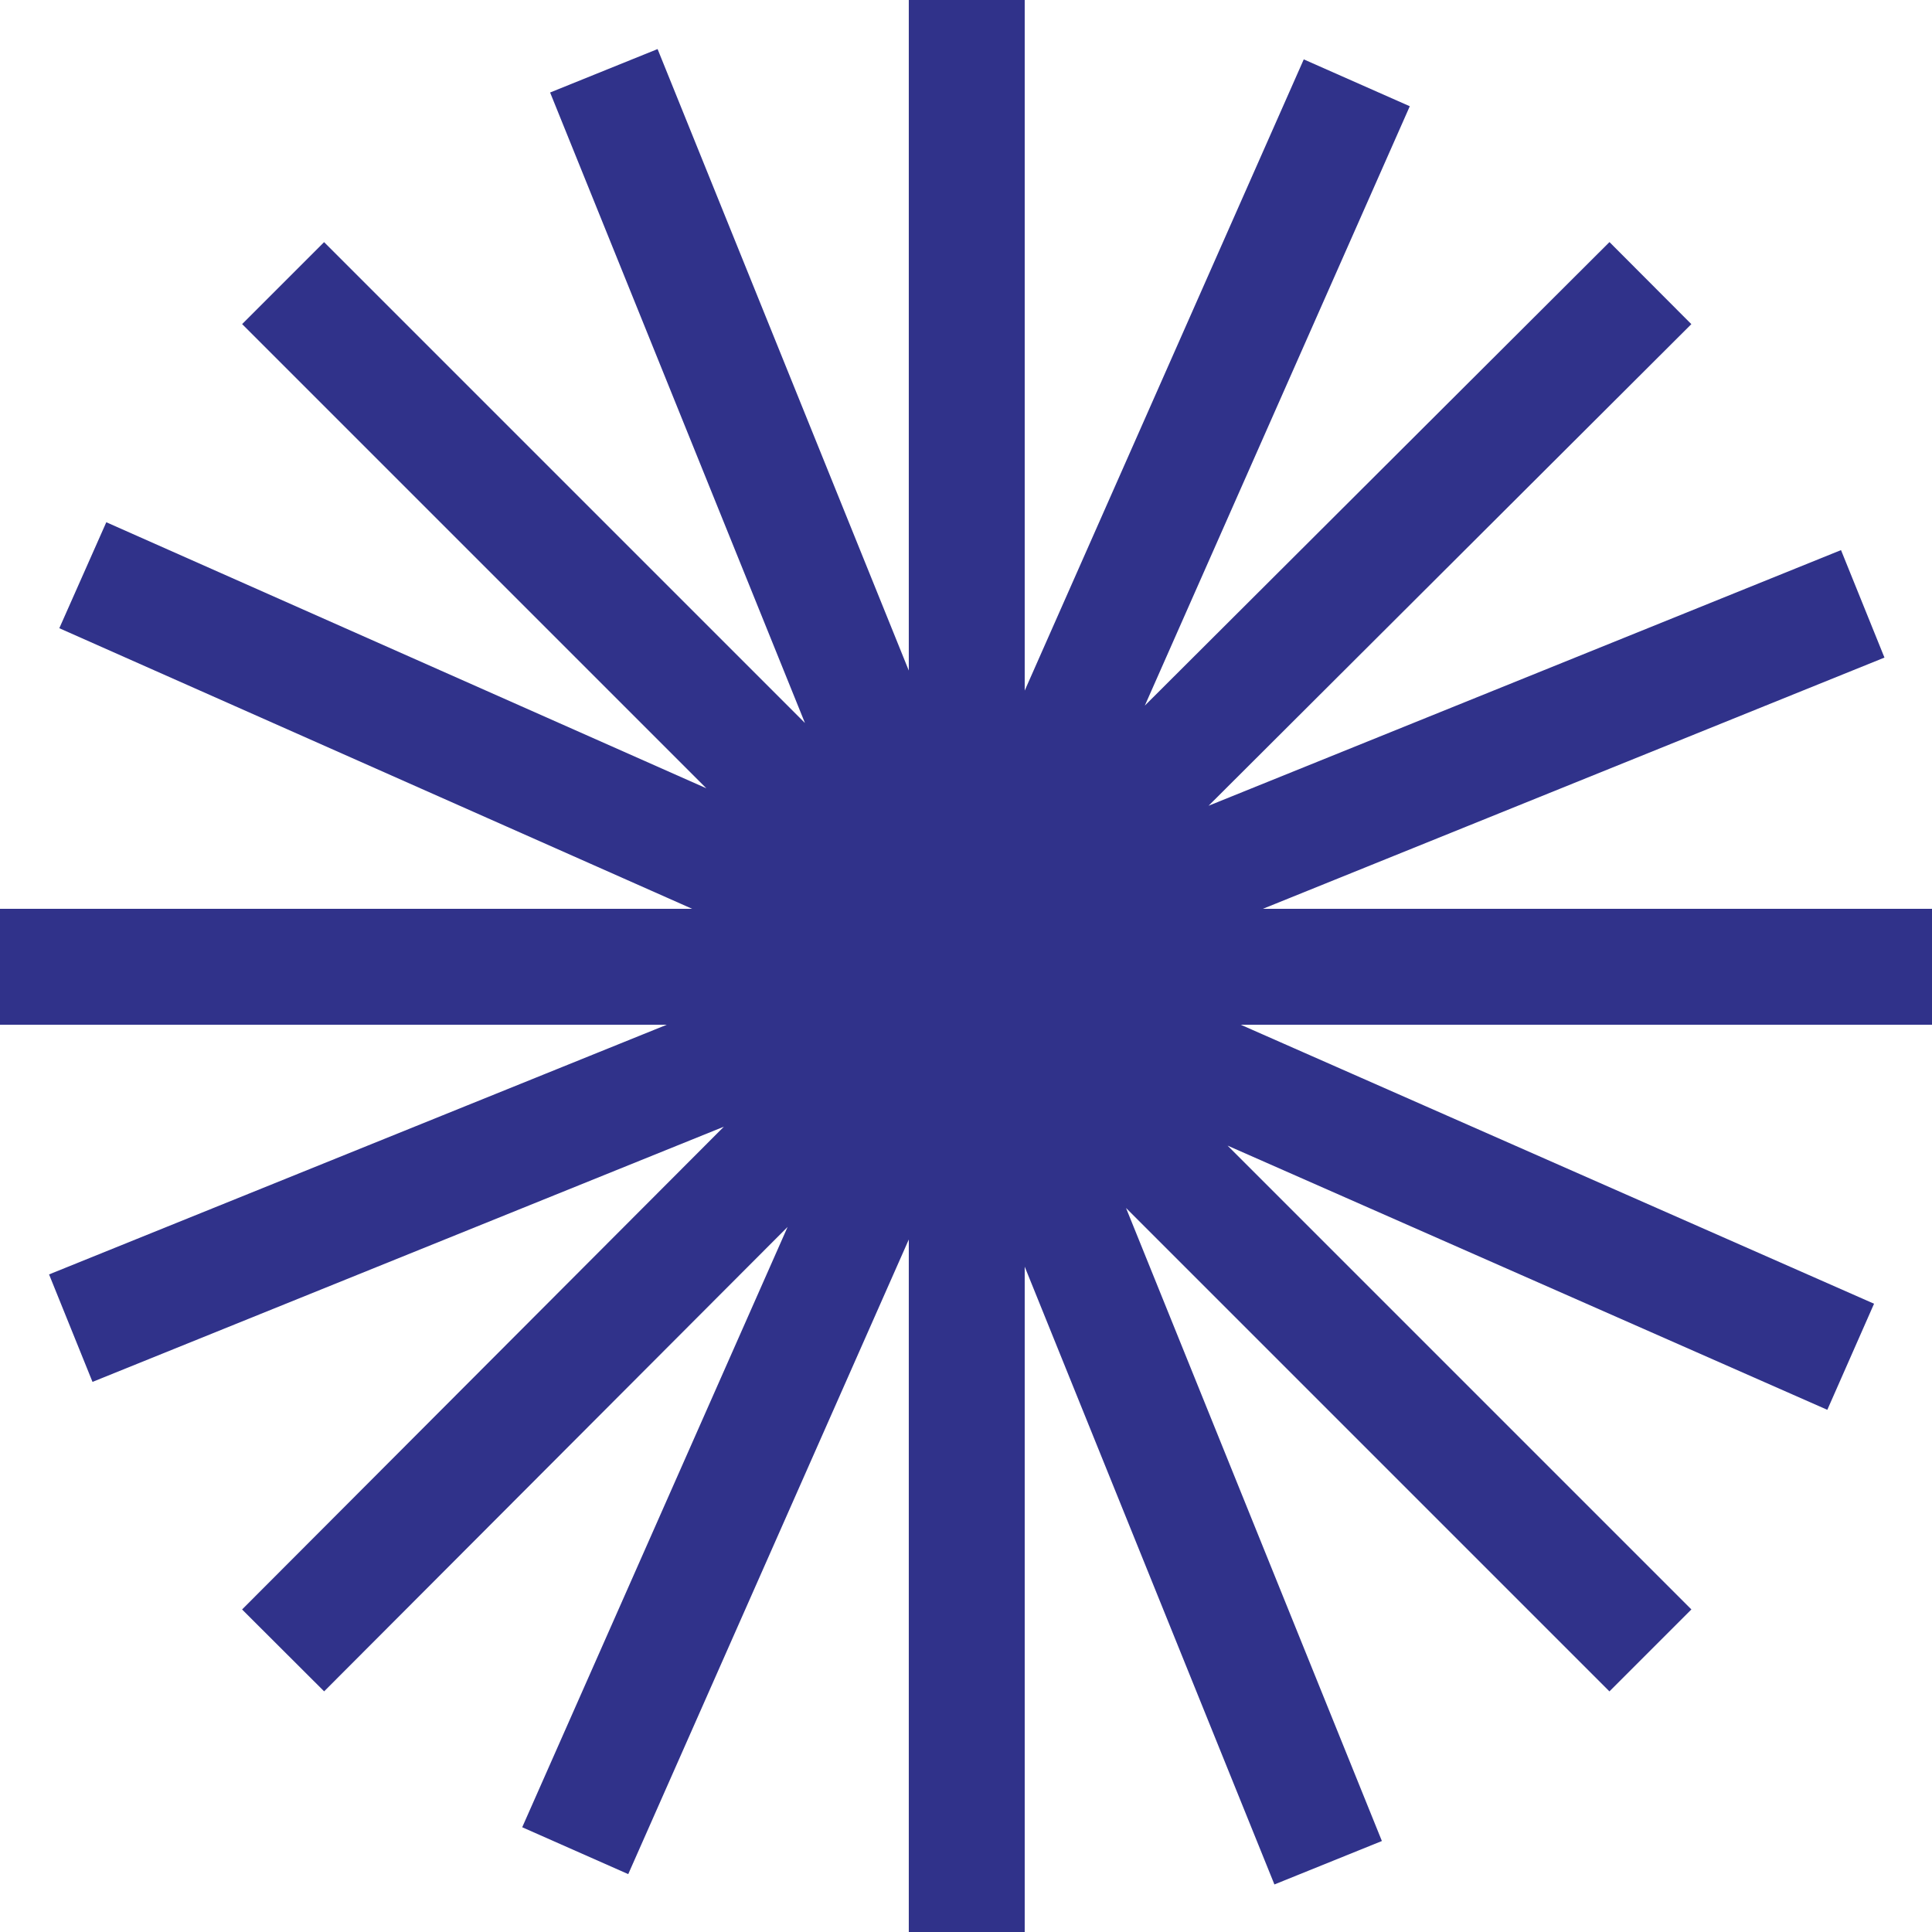
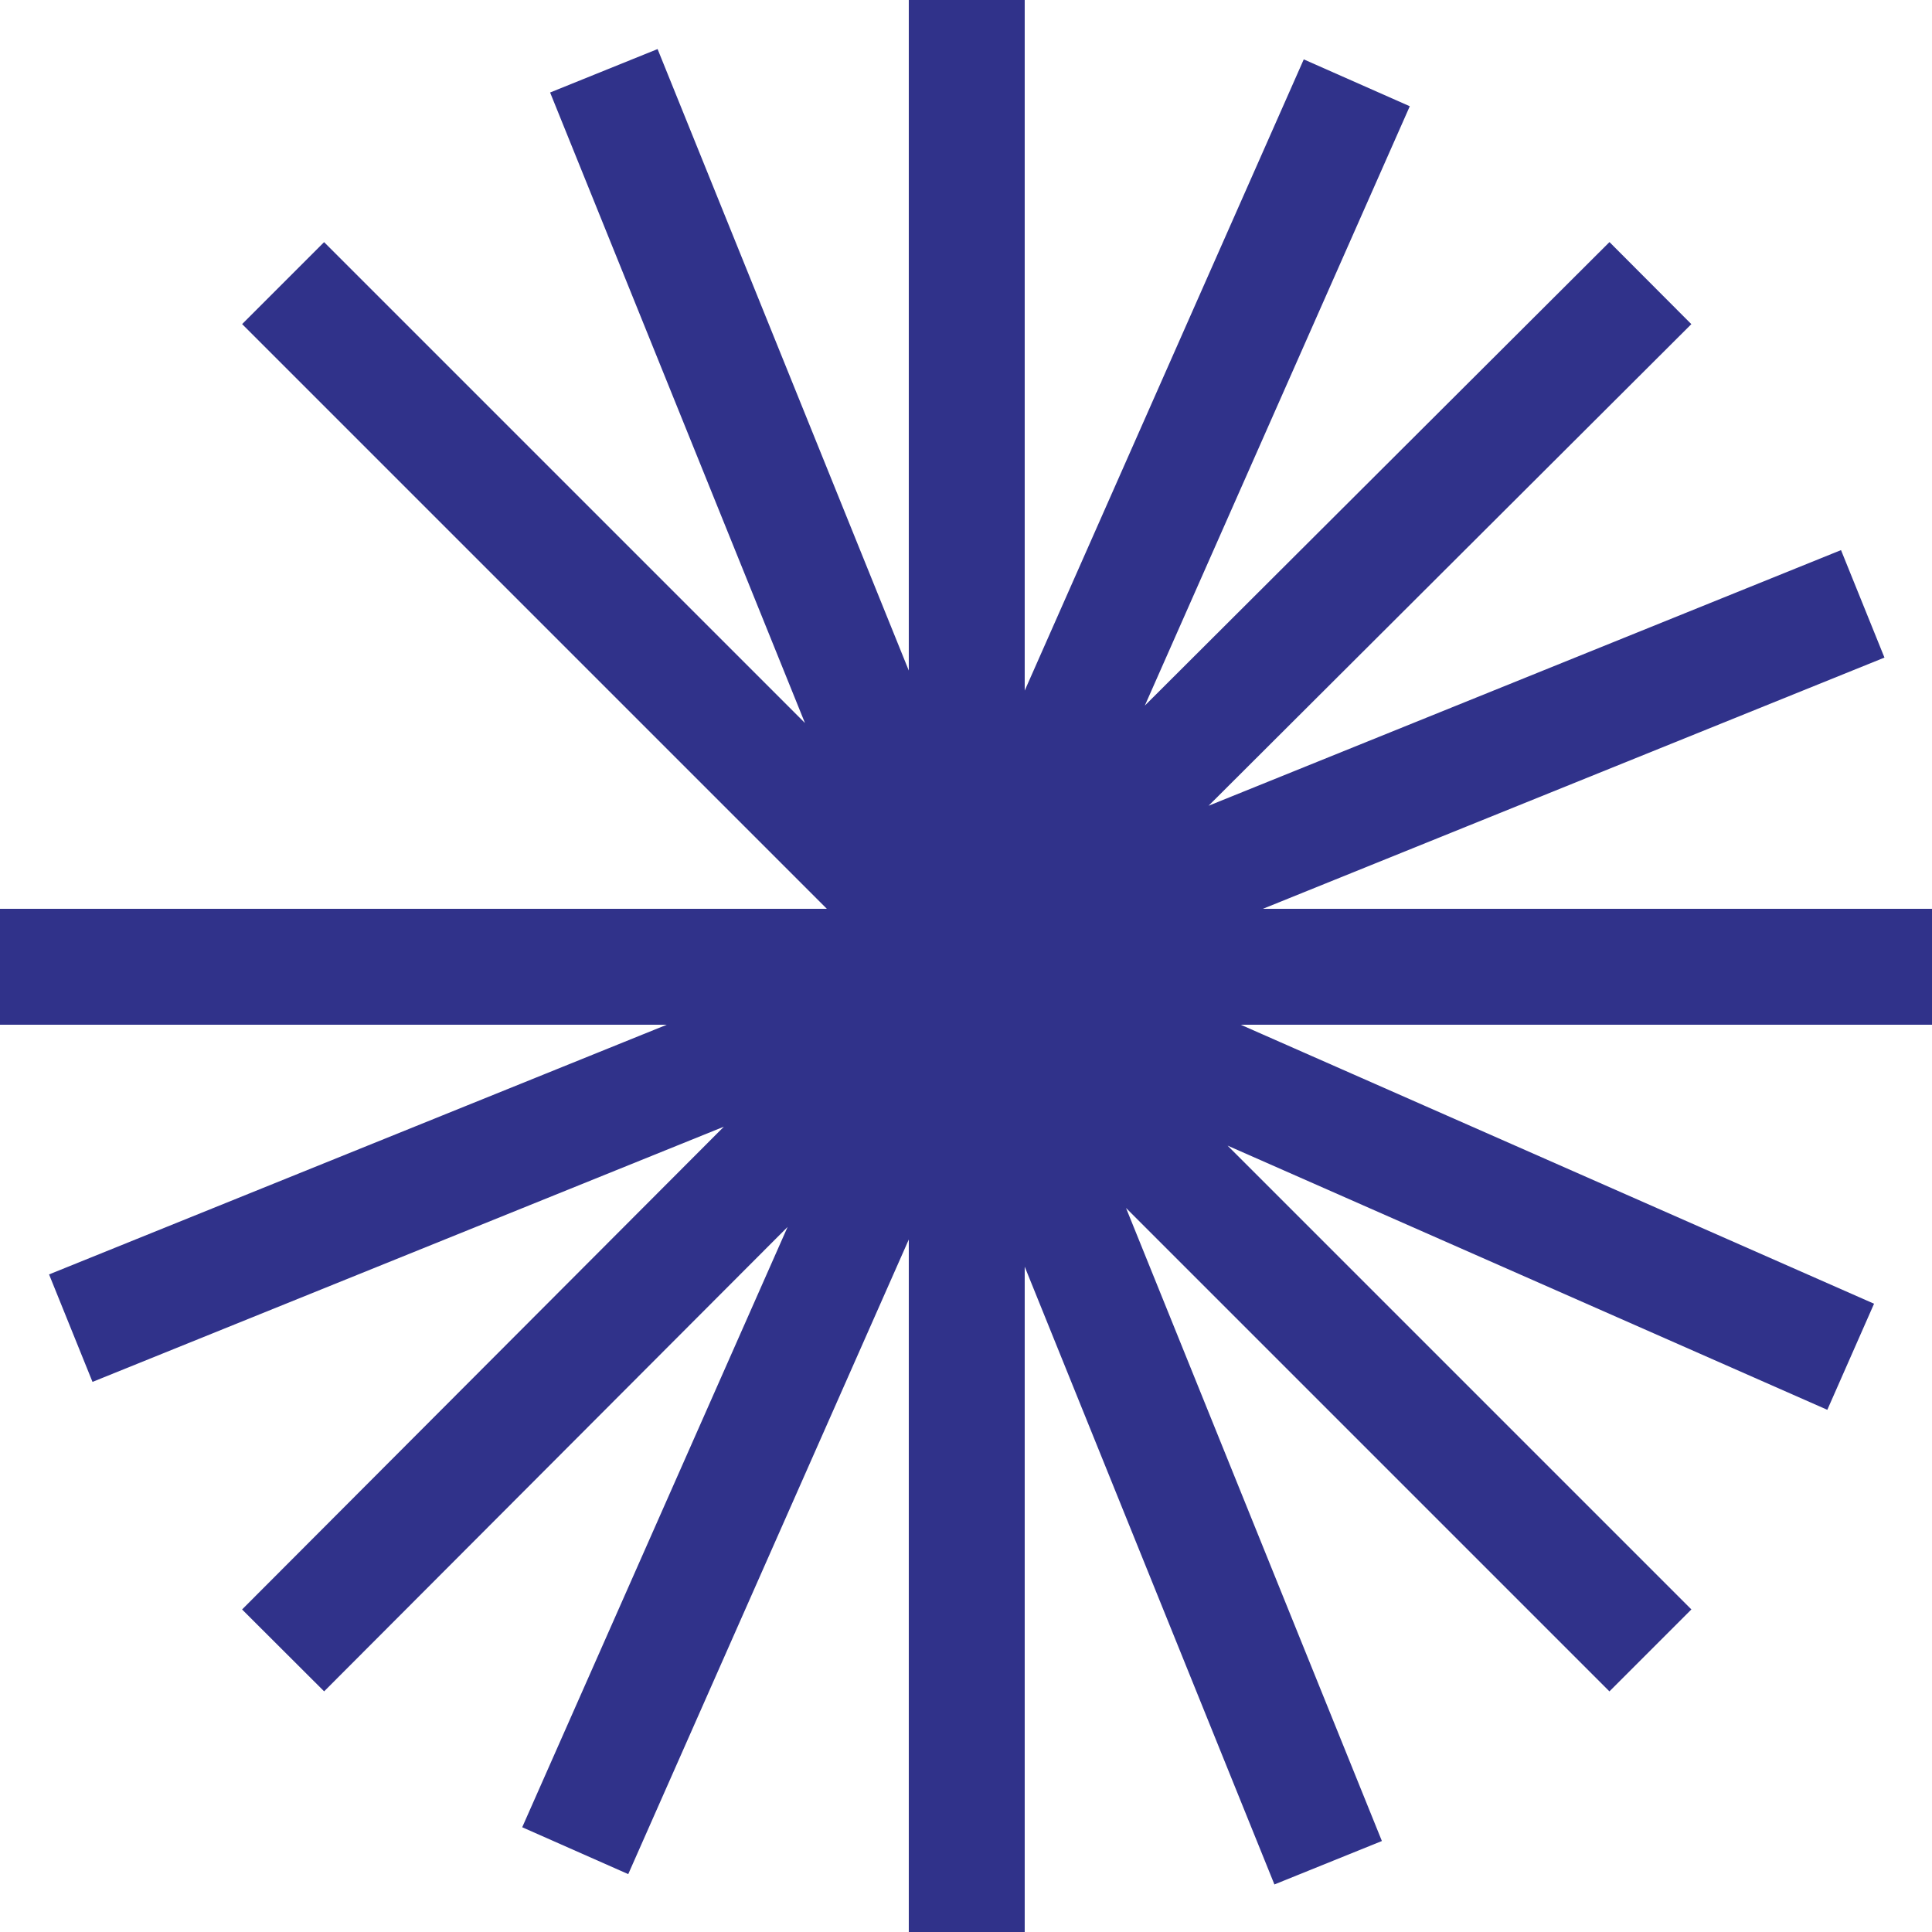
<svg xmlns="http://www.w3.org/2000/svg" width="80" height="80" viewBox="0 0 80 80" fill="none">
-   <path d="M40.031 0V80M80 40.031H0M68.34 11.723L42.401 37.599L11.723 68.34M68.34 68.34L11.723 11.723M76.633 56.181L43.087 41.403L3.429 23.819M23.819 76.633L56.181 3.429M77.132 25.004L2.931 54.996M54.996 77.132L25.004 2.931" stroke="#30328A" stroke-width="4.8" stroke-miterlimit="10" />
+   <path d="M40.031 0V80M80 40.031H0M68.34 11.723L42.401 37.599L11.723 68.34M68.34 68.34L11.723 11.723M76.633 56.181L43.087 41.403M23.819 76.633L56.181 3.429M77.132 25.004L2.931 54.996M54.996 77.132L25.004 2.931" stroke="#30328A" stroke-width="4.8" stroke-miterlimit="10" />
</svg>